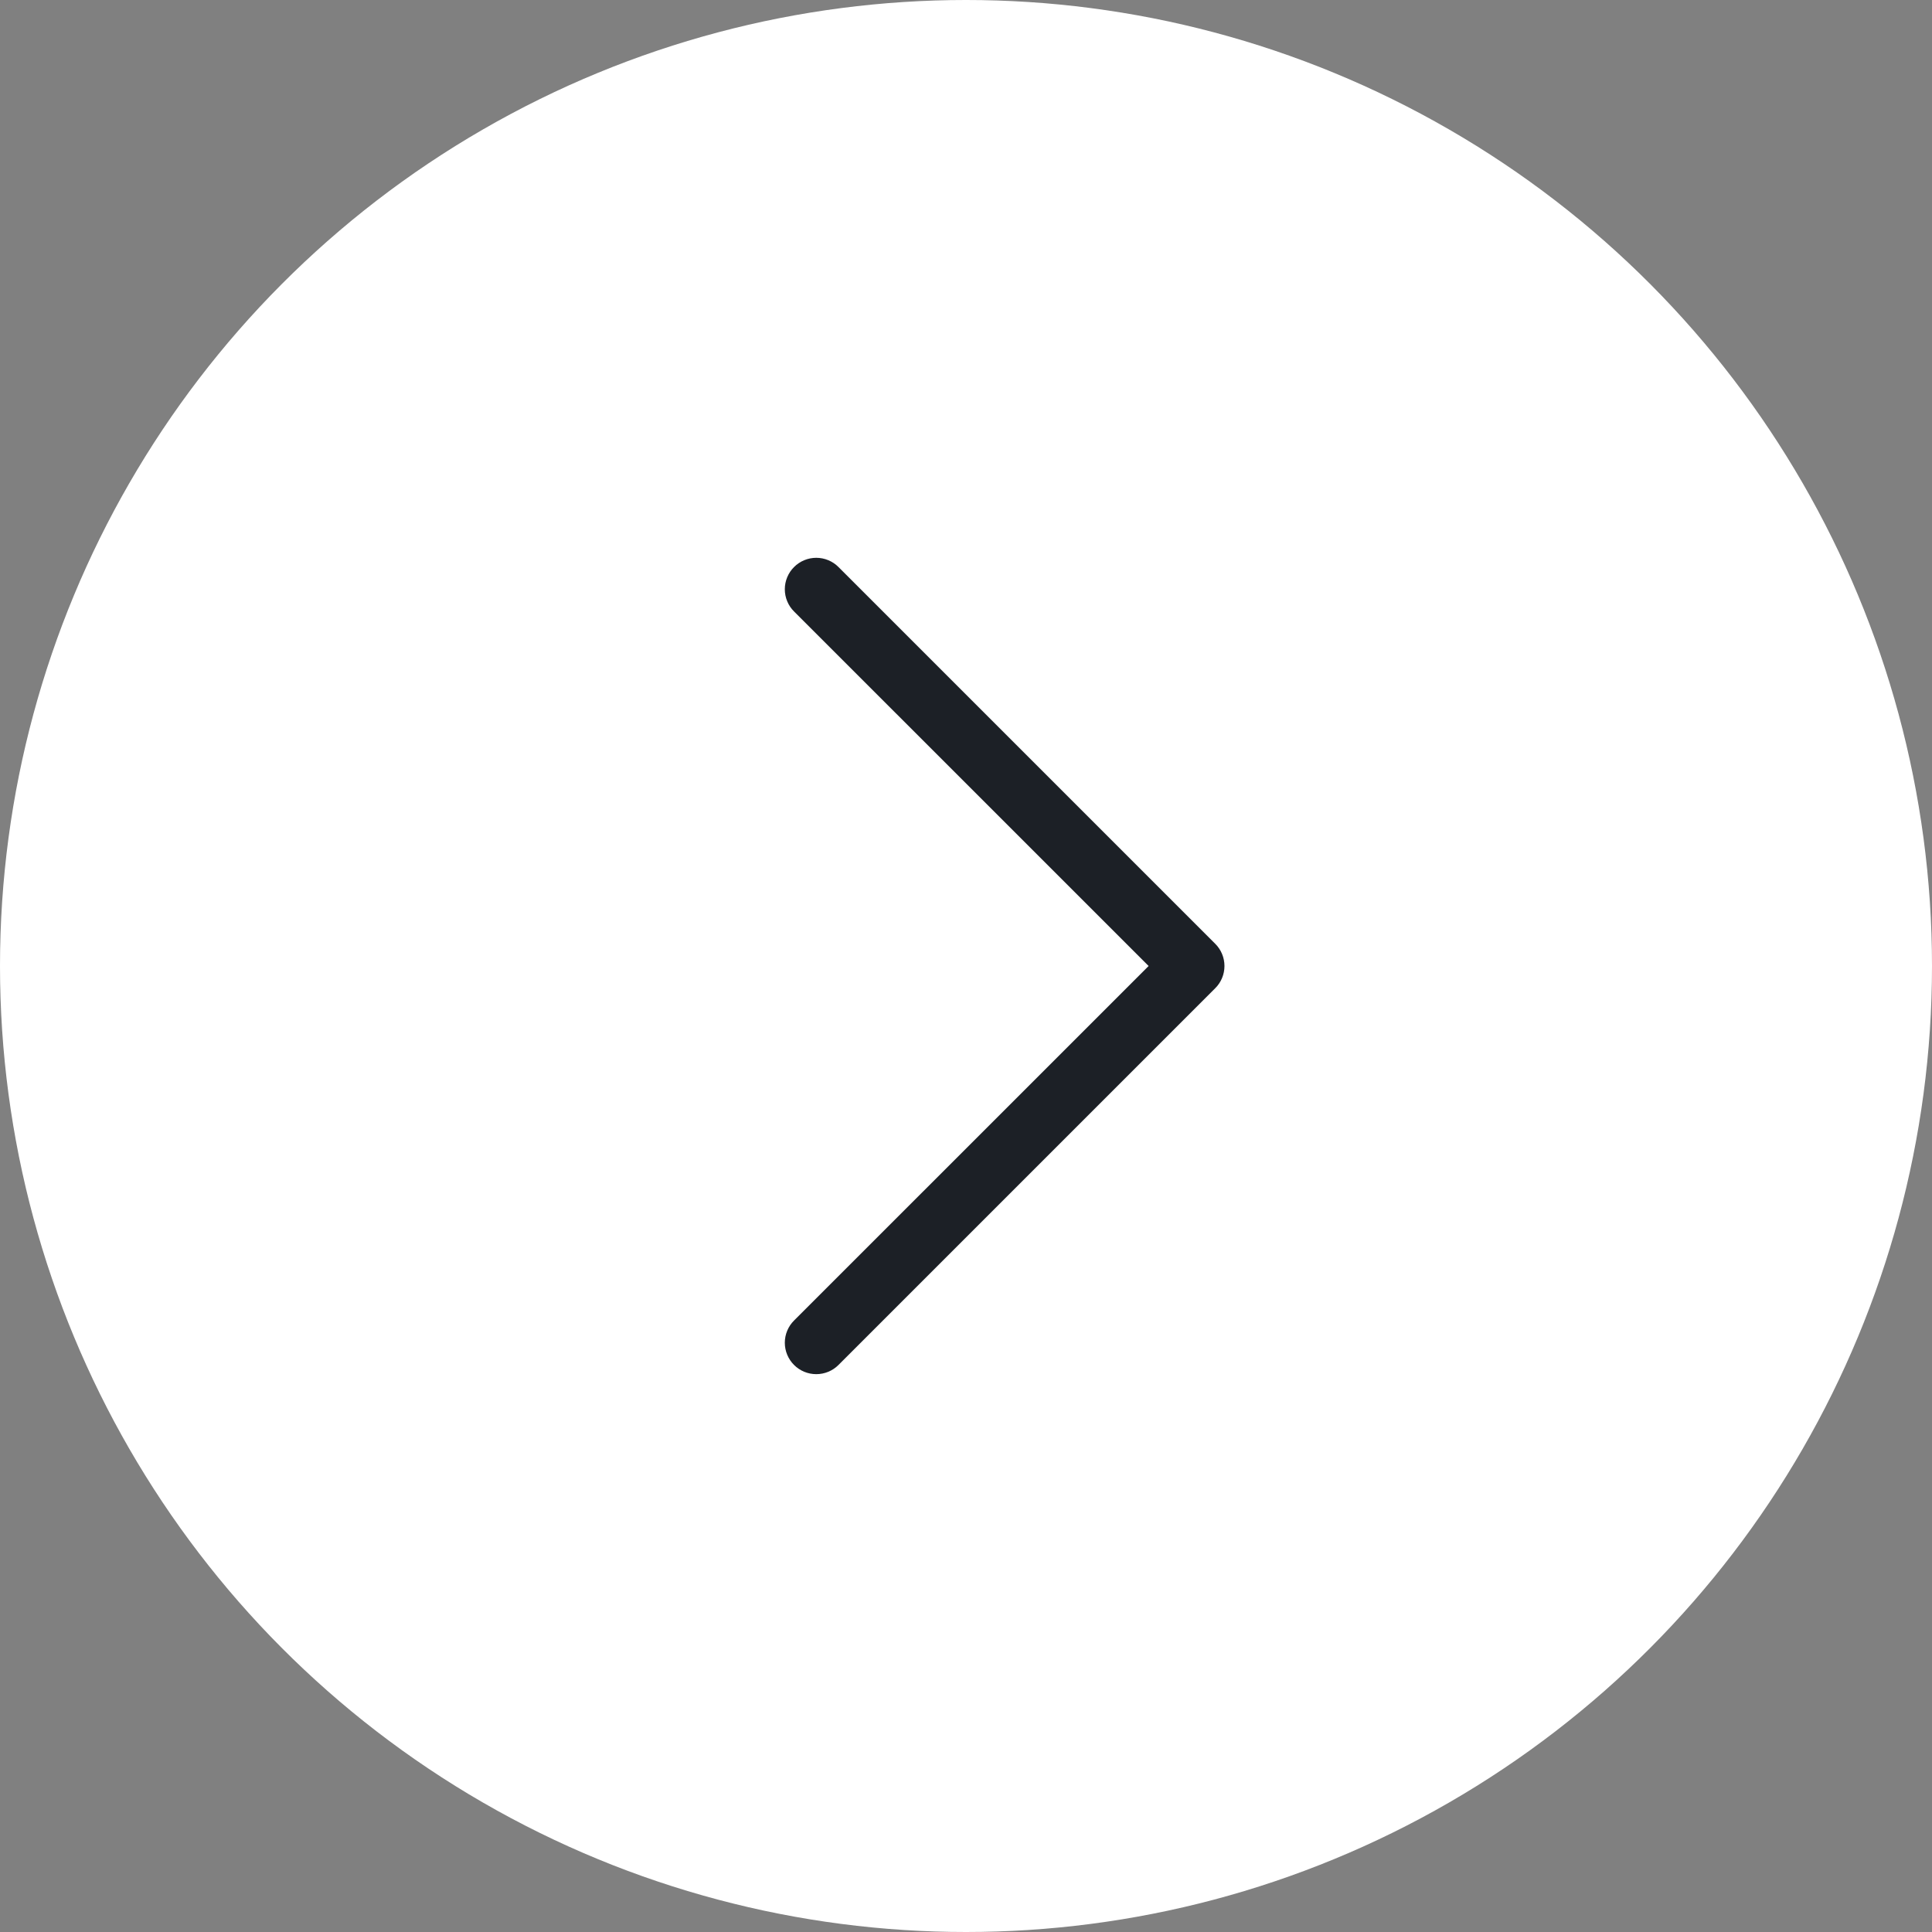
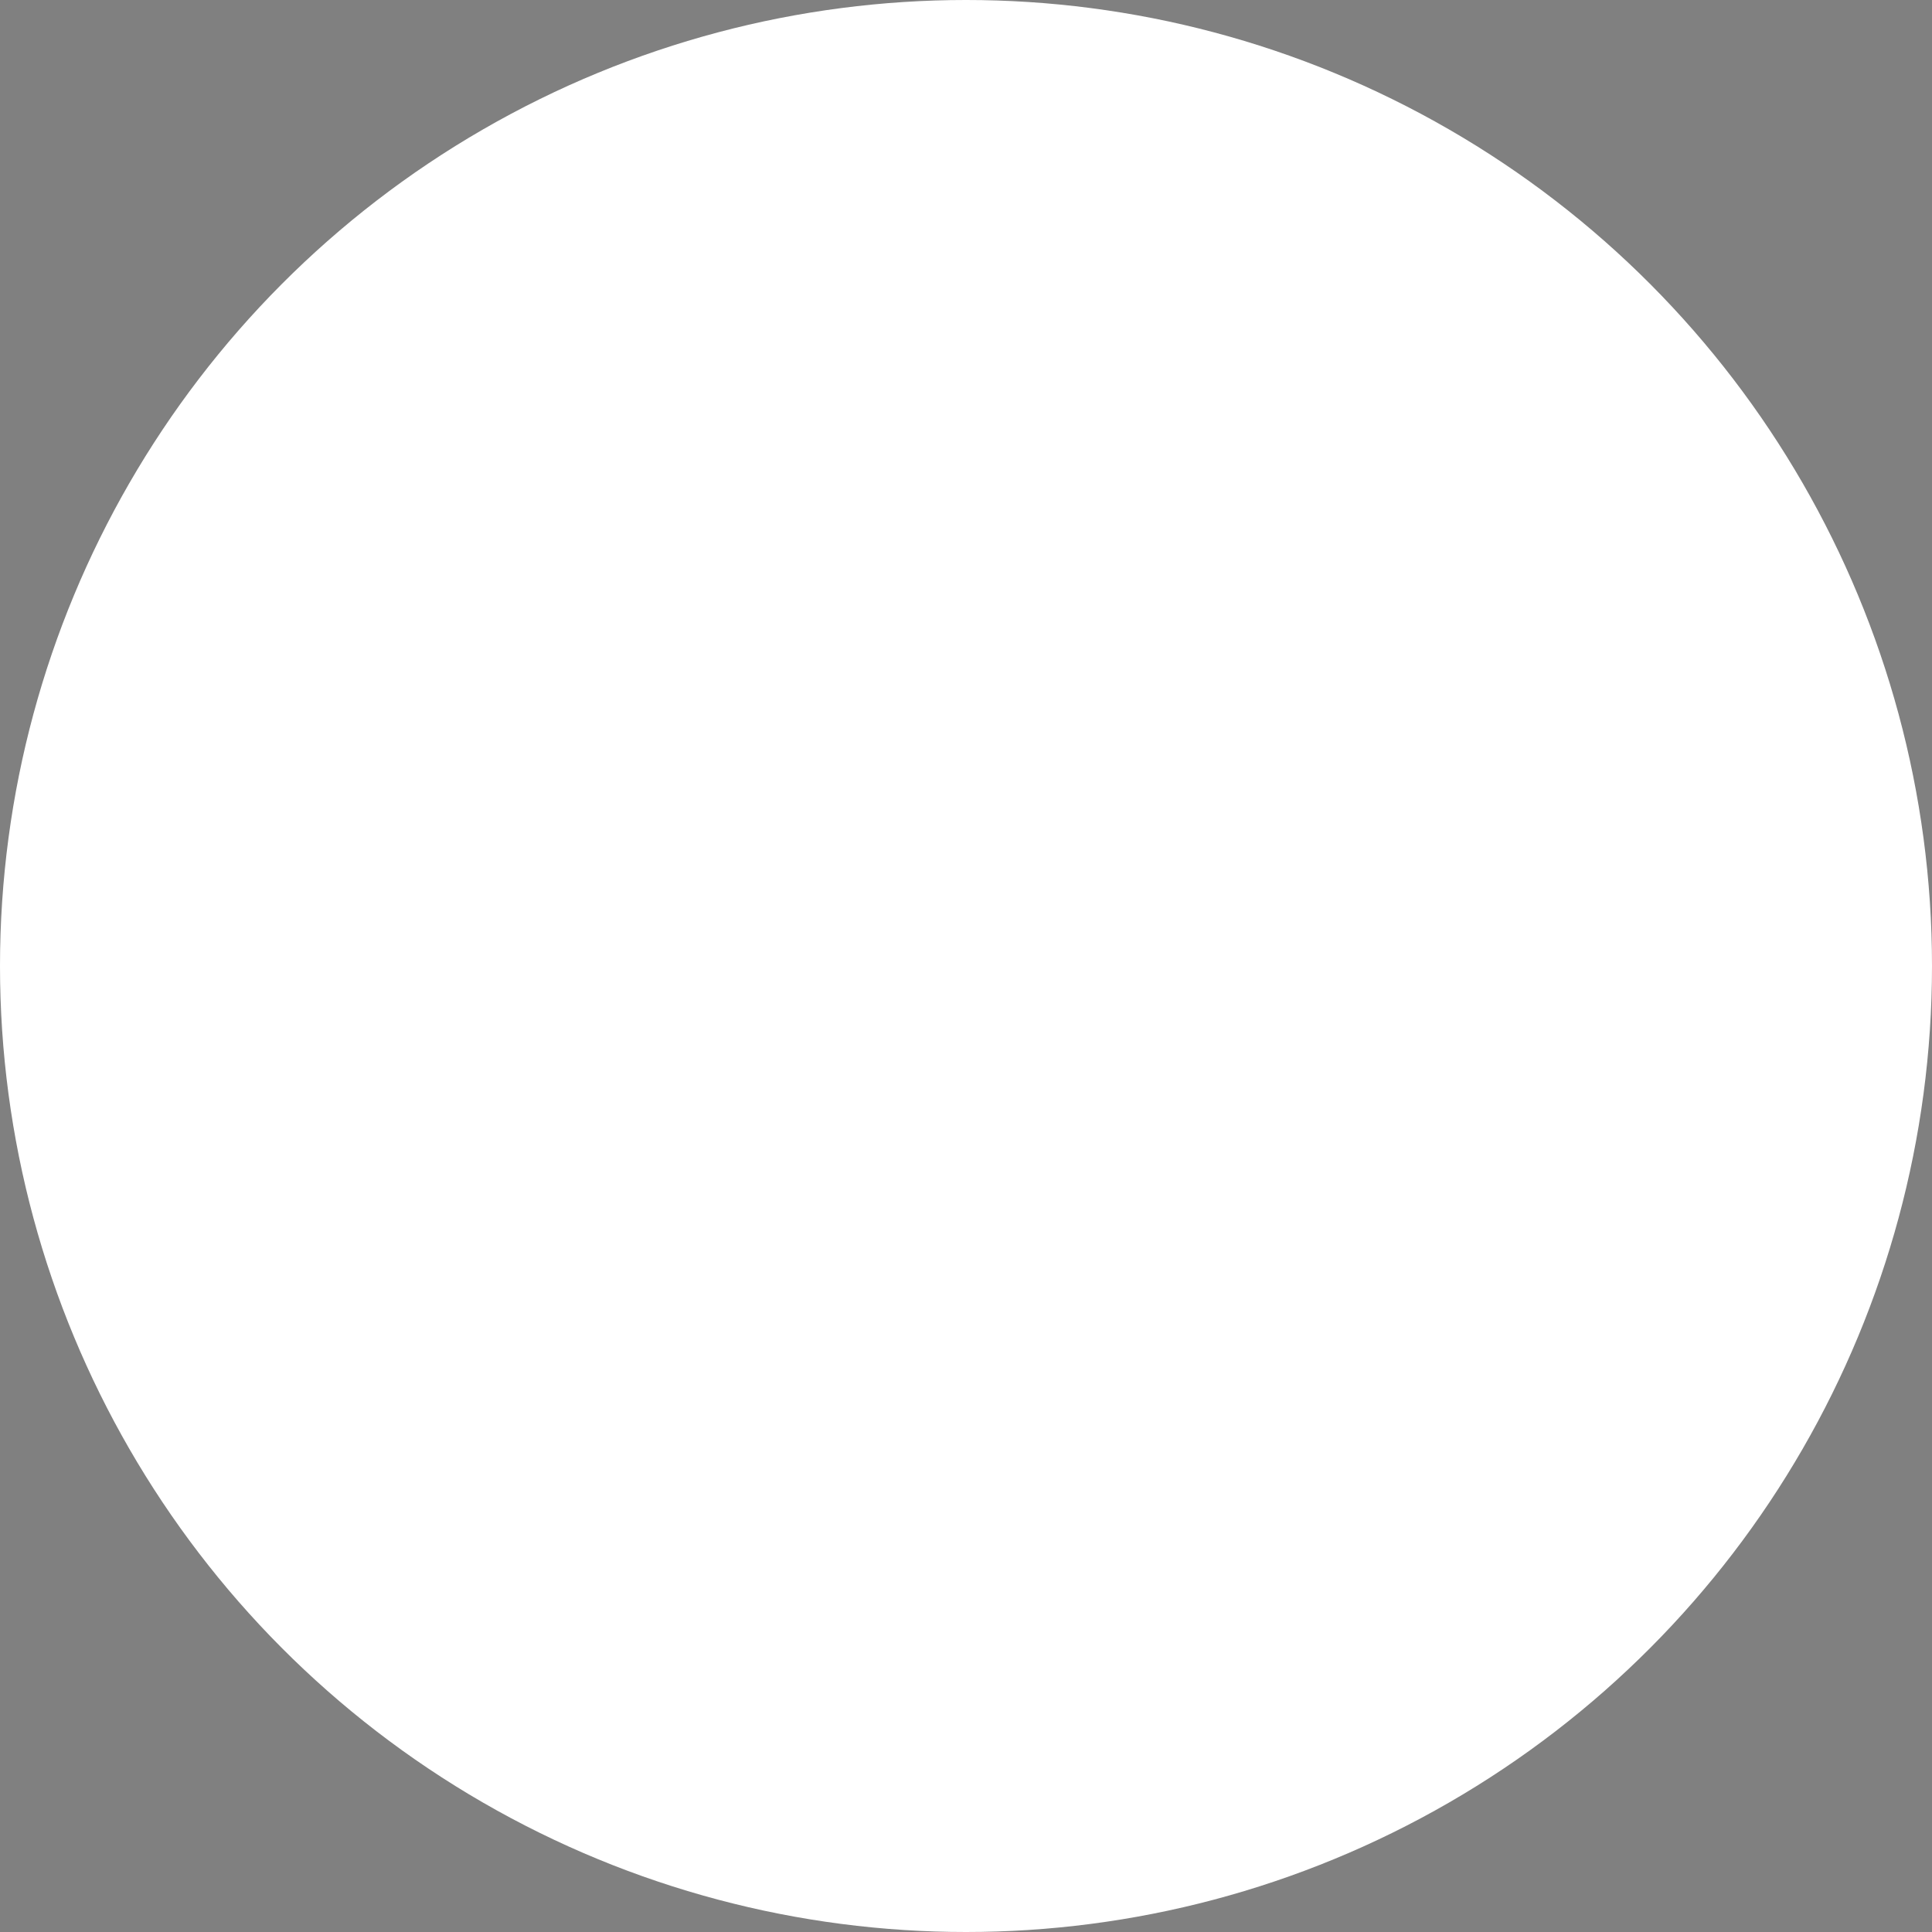
<svg xmlns="http://www.w3.org/2000/svg" width="50" height="50" viewBox="0 0 50 50" fill="none">
  <rect x="0" y="0" width="50" height="50" fill="#808080" stroke="none" />
  <circle cx="25" cy="25" r="25" transform="matrix(-1 0 0 1 50 0)" fill="white" />
-   <path fill-rule="evenodd" clip-rule="evenodd" d="M20.55 14.675C20.474 14.75 20.414 14.84 20.373 14.939C20.332 15.037 20.311 15.143 20.311 15.25C20.311 15.357 20.332 15.463 20.373 15.561C20.414 15.66 20.474 15.75 20.55 15.825L29.726 25L20.55 34.175C20.397 34.327 20.311 34.534 20.311 34.75C20.311 34.966 20.397 35.173 20.55 35.325C20.702 35.478 20.909 35.563 21.125 35.563C21.341 35.563 21.548 35.478 21.7 35.325L31.45 25.575C31.526 25.5 31.586 25.41 31.627 25.311C31.668 25.213 31.689 25.107 31.689 25C31.689 24.893 31.668 24.787 31.627 24.689C31.586 24.59 31.526 24.5 31.45 24.425L21.7 14.675C21.625 14.599 21.535 14.539 21.436 14.498C21.338 14.457 21.232 14.436 21.125 14.436C21.018 14.436 20.912 14.457 20.814 14.498C20.715 14.539 20.625 14.599 20.55 14.675V14.675Z" fill="#1C2026" />
</svg>